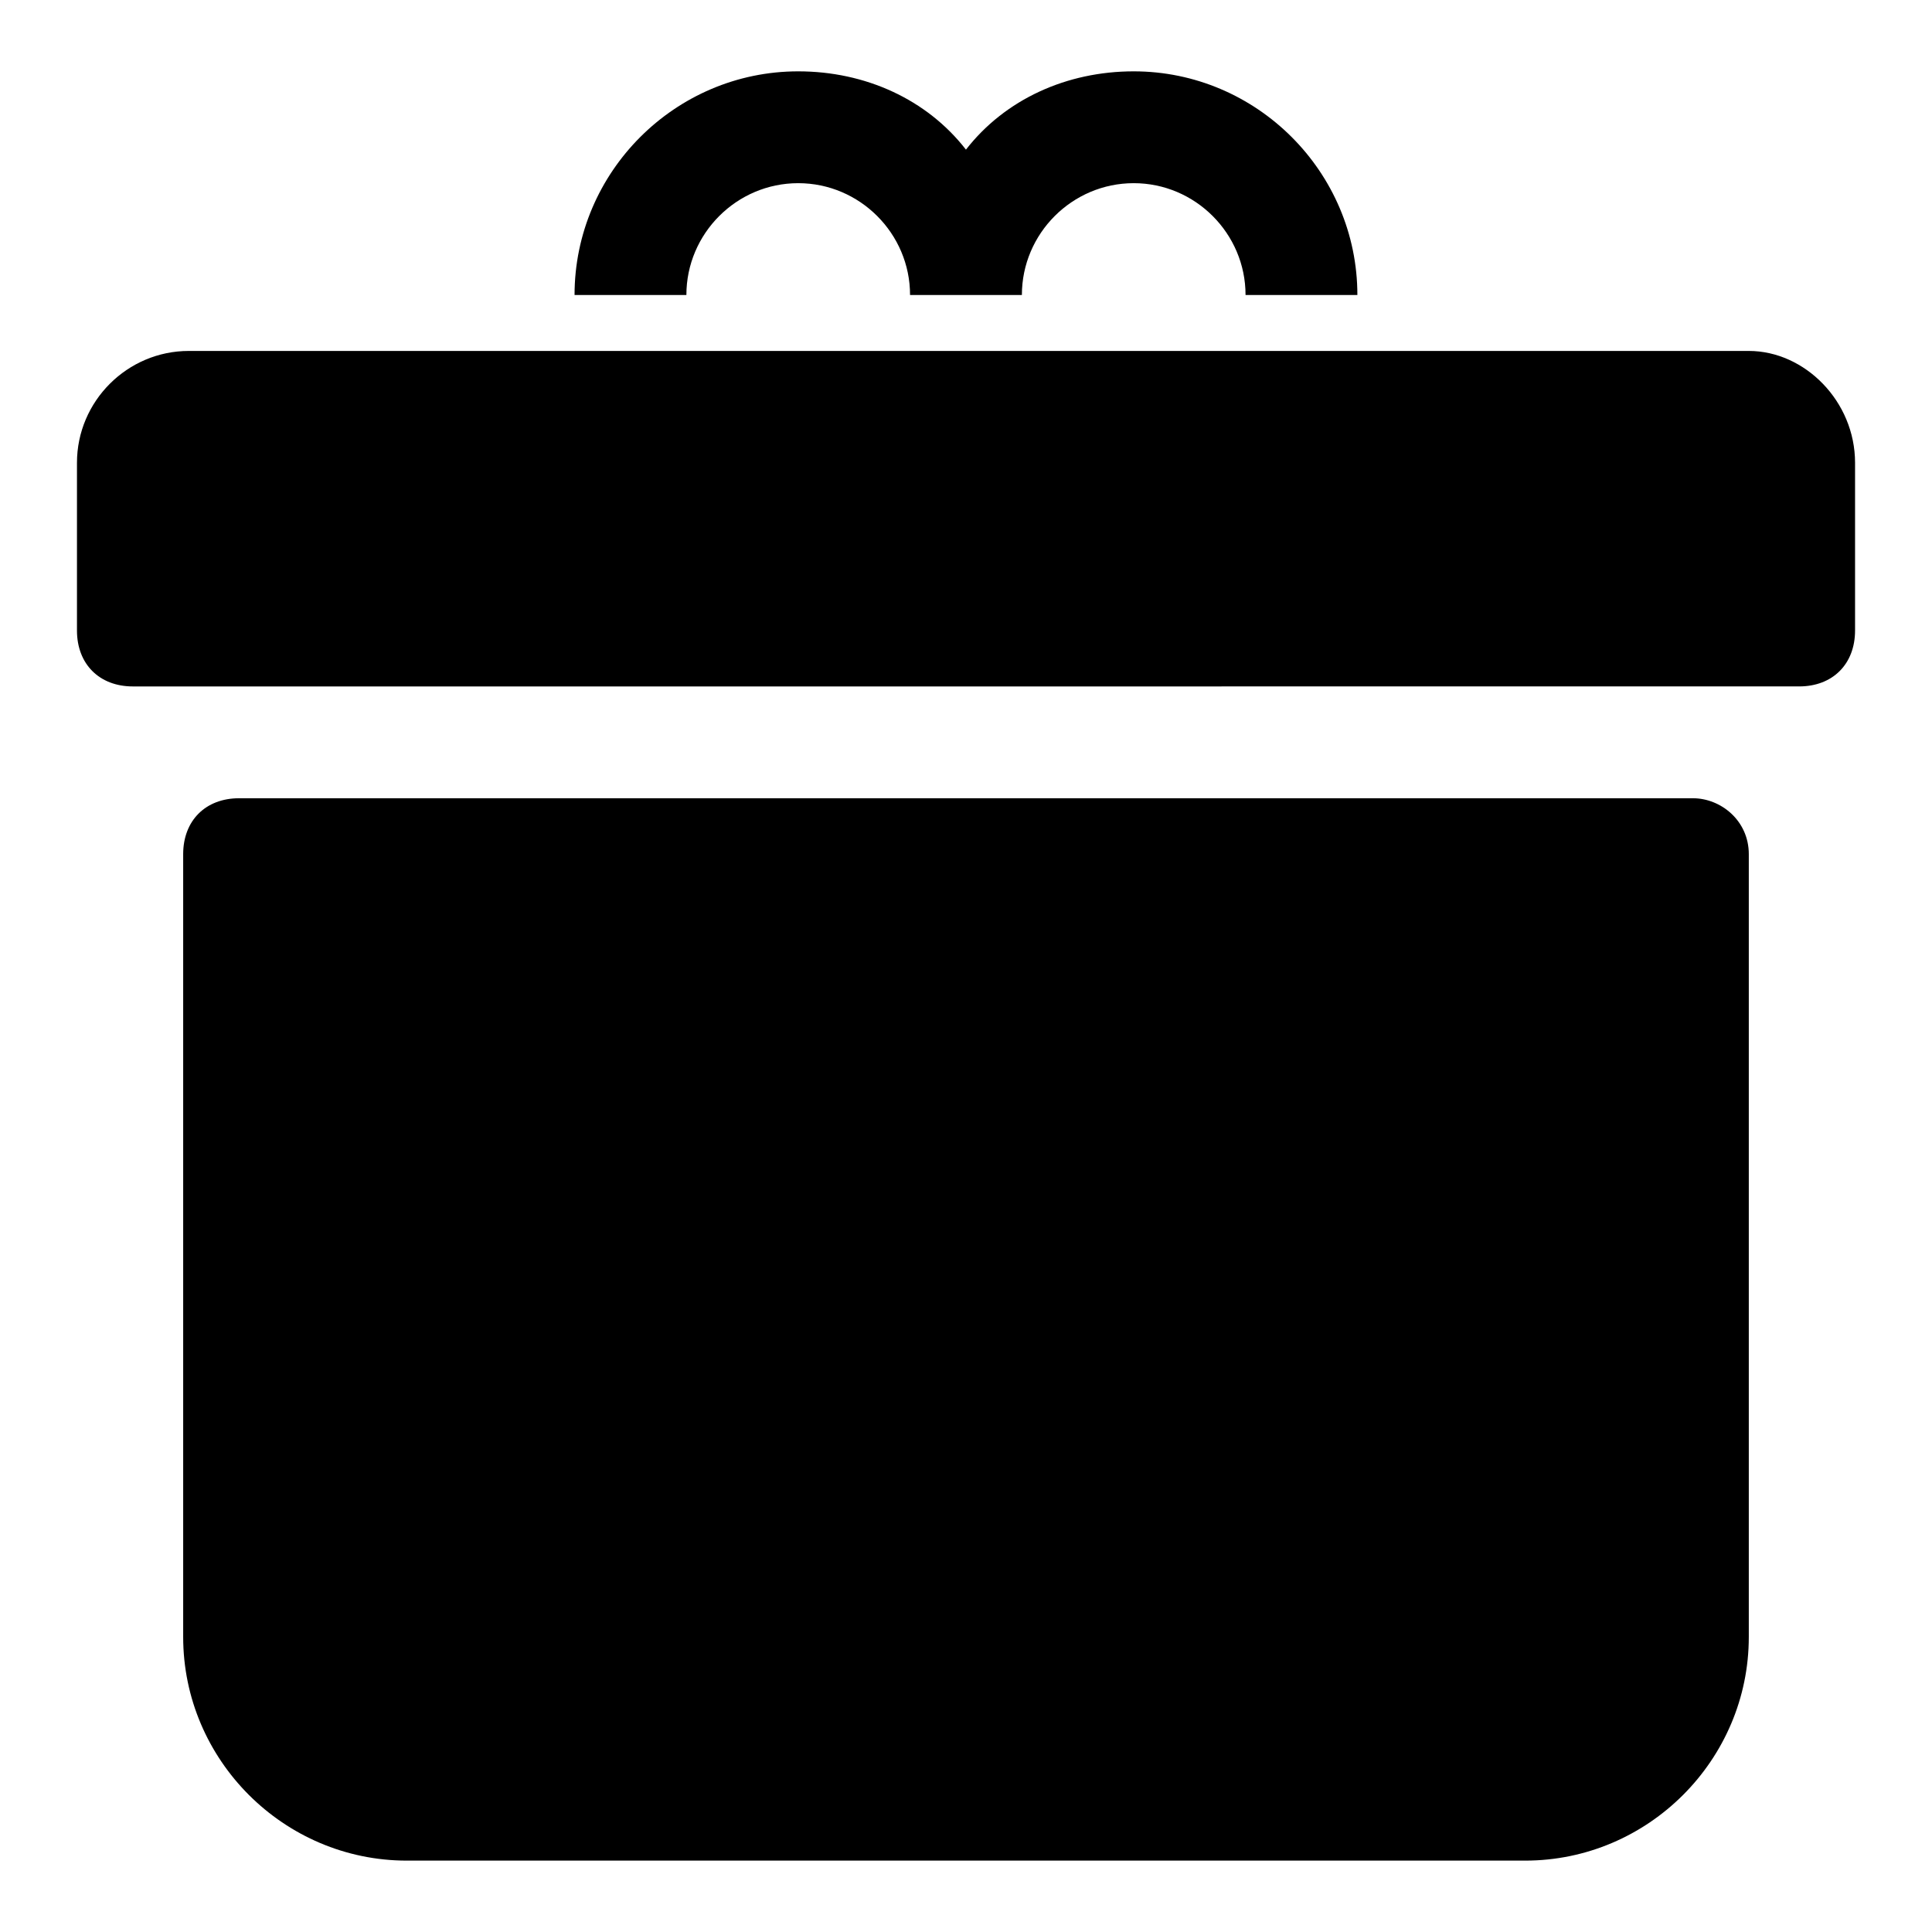
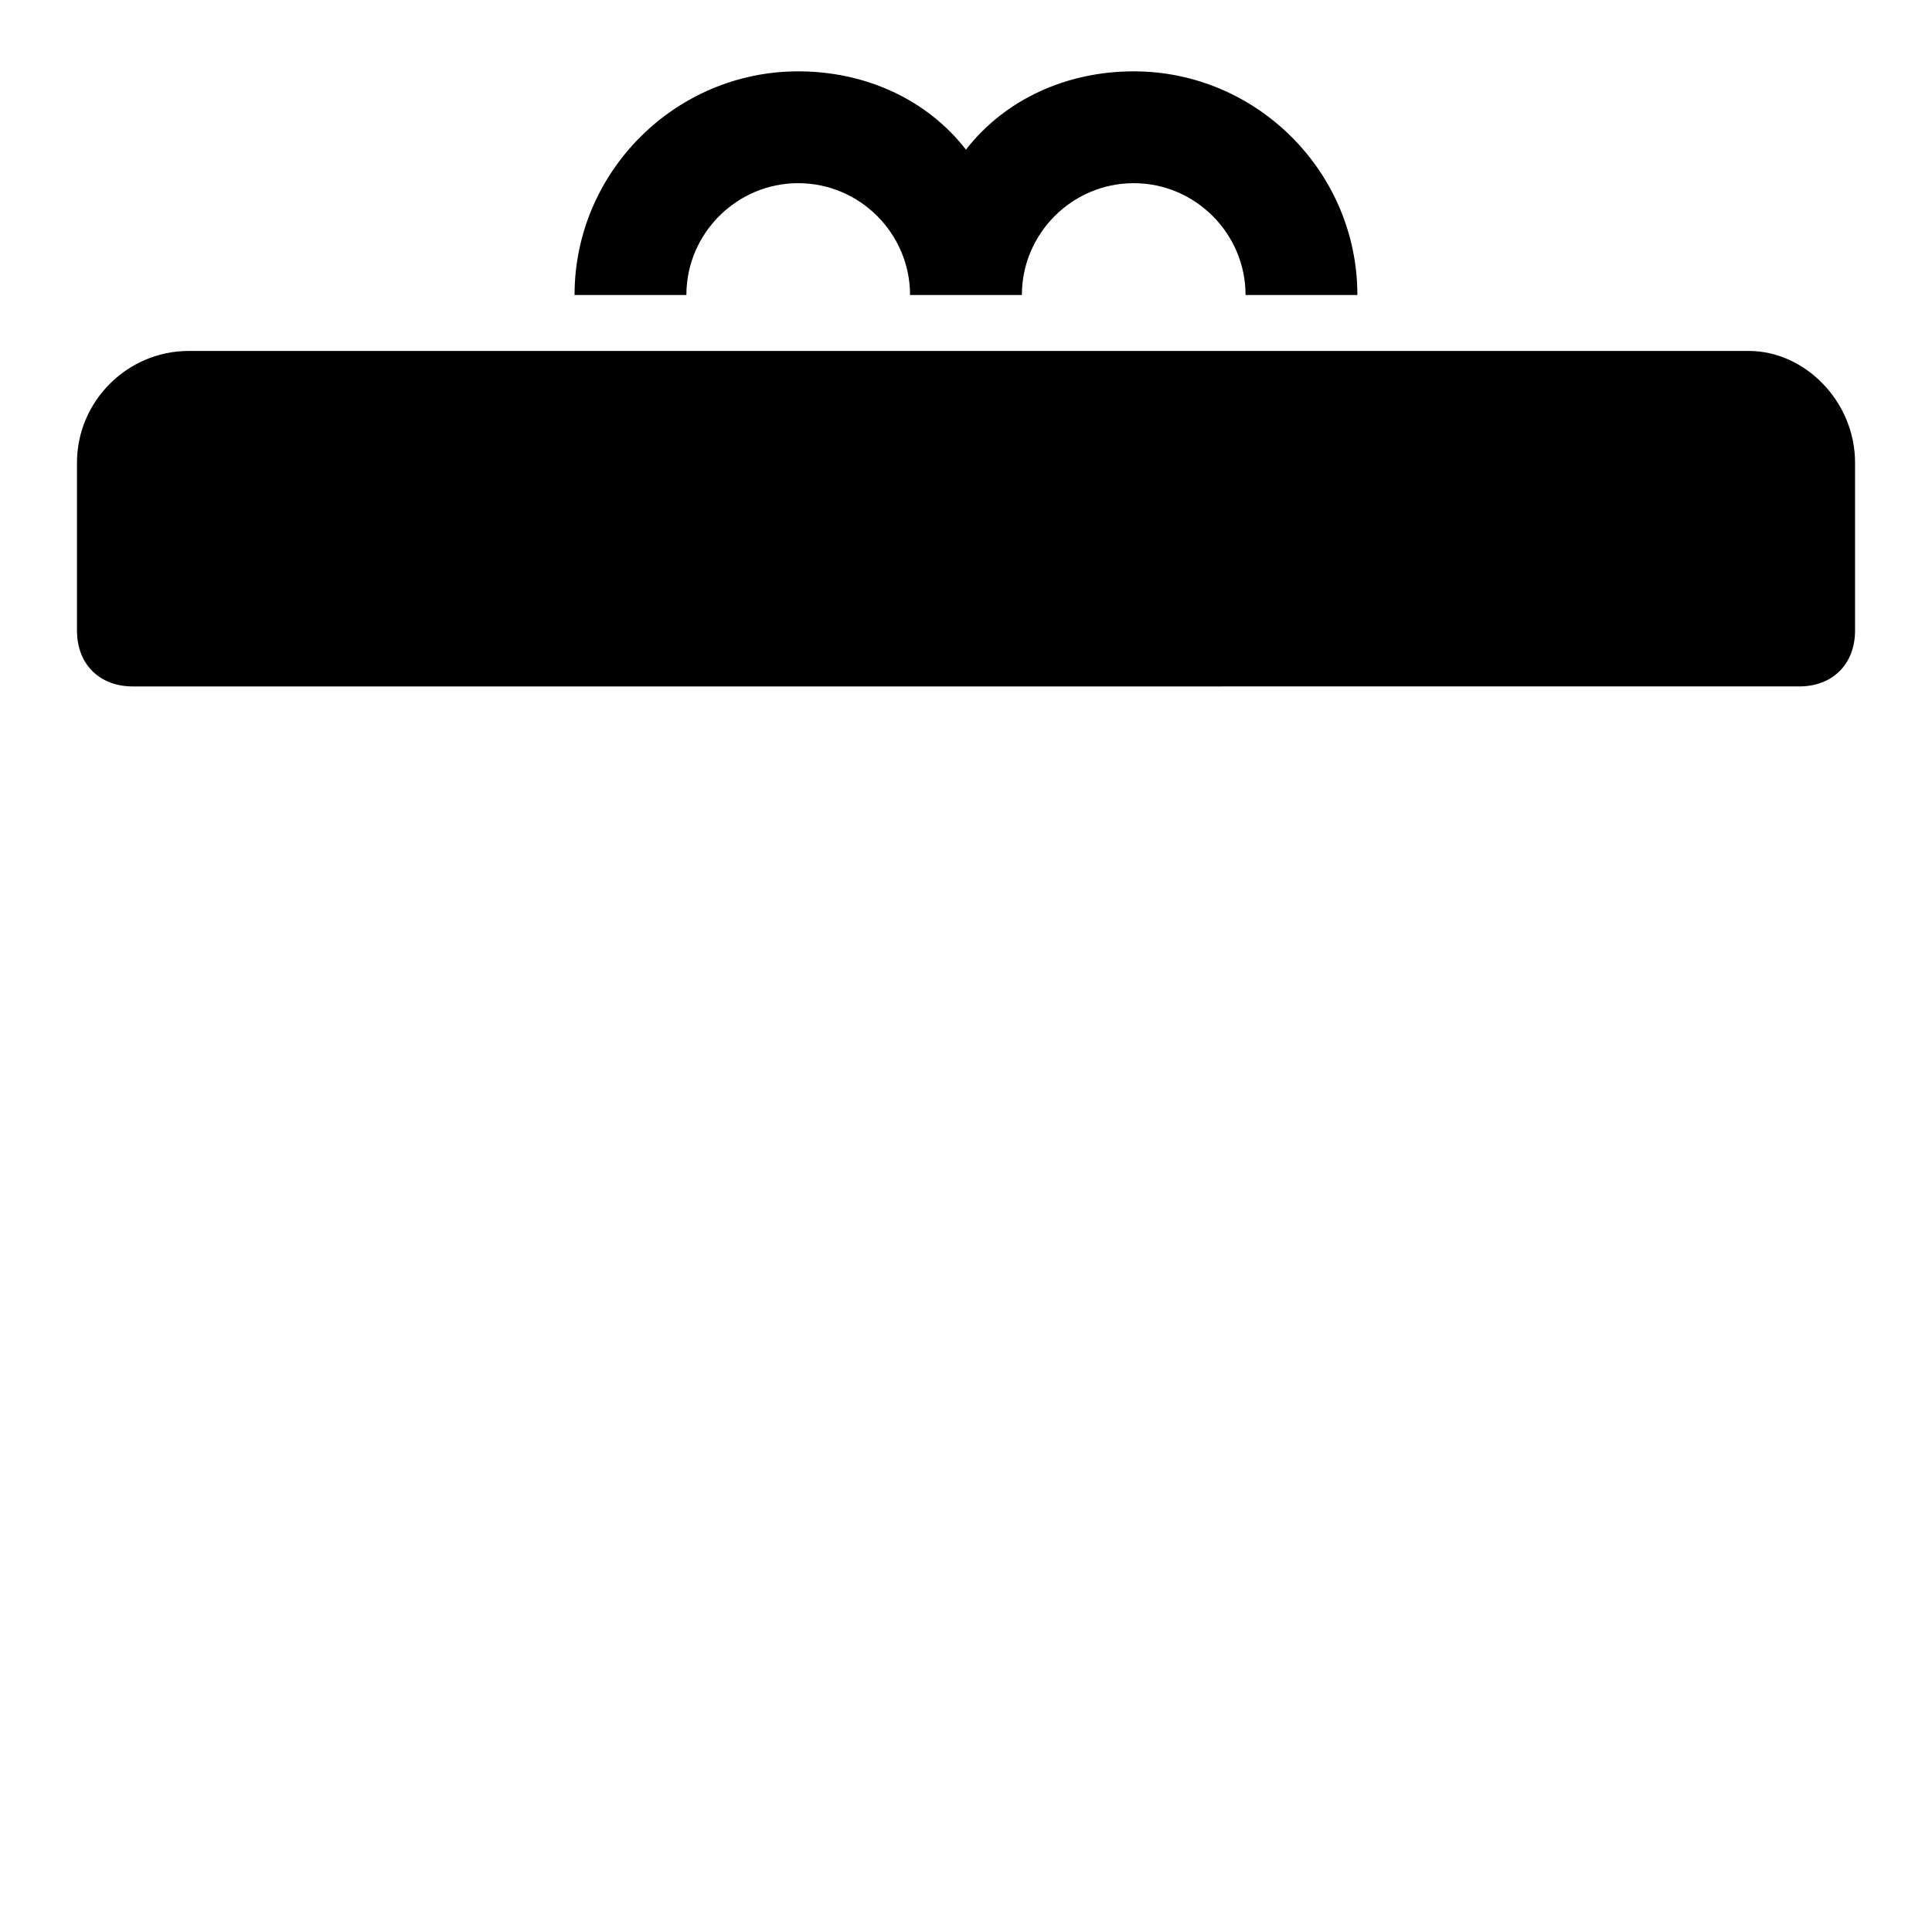
<svg xmlns="http://www.w3.org/2000/svg" fill="#000000" width="800px" height="800px" version="1.1" viewBox="144 144 512 512">
  <g>
-     <path d="m607.45 370.36v207.45c0 32.598-26.672 59.273-59.273 59.273h-296.36c-32.598 0-59.273-26.672-59.273-59.273v-207.45c0-8.891 5.926-14.816 14.816-14.816h385.27c7.41-0.004 14.82 5.926 14.82 14.816z" />
-     <path d="m635.61 266.64v44.453c0 8.891-5.926 14.816-14.816 14.816l-441.58 0.004c-8.891 0-14.816-5.926-14.816-14.816v-44.457c0-16.301 13.336-29.637 29.637-29.637h413.42c14.816 0 28.156 13.336 28.156 29.637z" />
+     <path d="m635.61 266.64v44.453c0 8.891-5.926 14.816-14.816 14.816l-441.58 0.004c-8.891 0-14.816-5.926-14.816-14.816v-44.457c0-16.301 13.336-29.637 29.637-29.637h413.42c14.816 0 28.156 13.336 28.156 29.637" />
    <path d="m503.72 222.18h-29.637c0-16.301-13.336-29.637-29.637-29.637s-29.637 13.336-29.637 29.637h-29.637c0-16.301-13.336-29.637-29.637-29.637-16.301 0-29.637 13.336-29.637 29.637h-29.637c0-32.598 26.672-59.273 59.273-59.273 17.781 0 34.082 7.41 44.453 20.746 10.379-13.336 26.68-20.746 44.461-20.746 32.598 0 59.27 26.672 59.27 59.273z" />
  </g>
</svg>